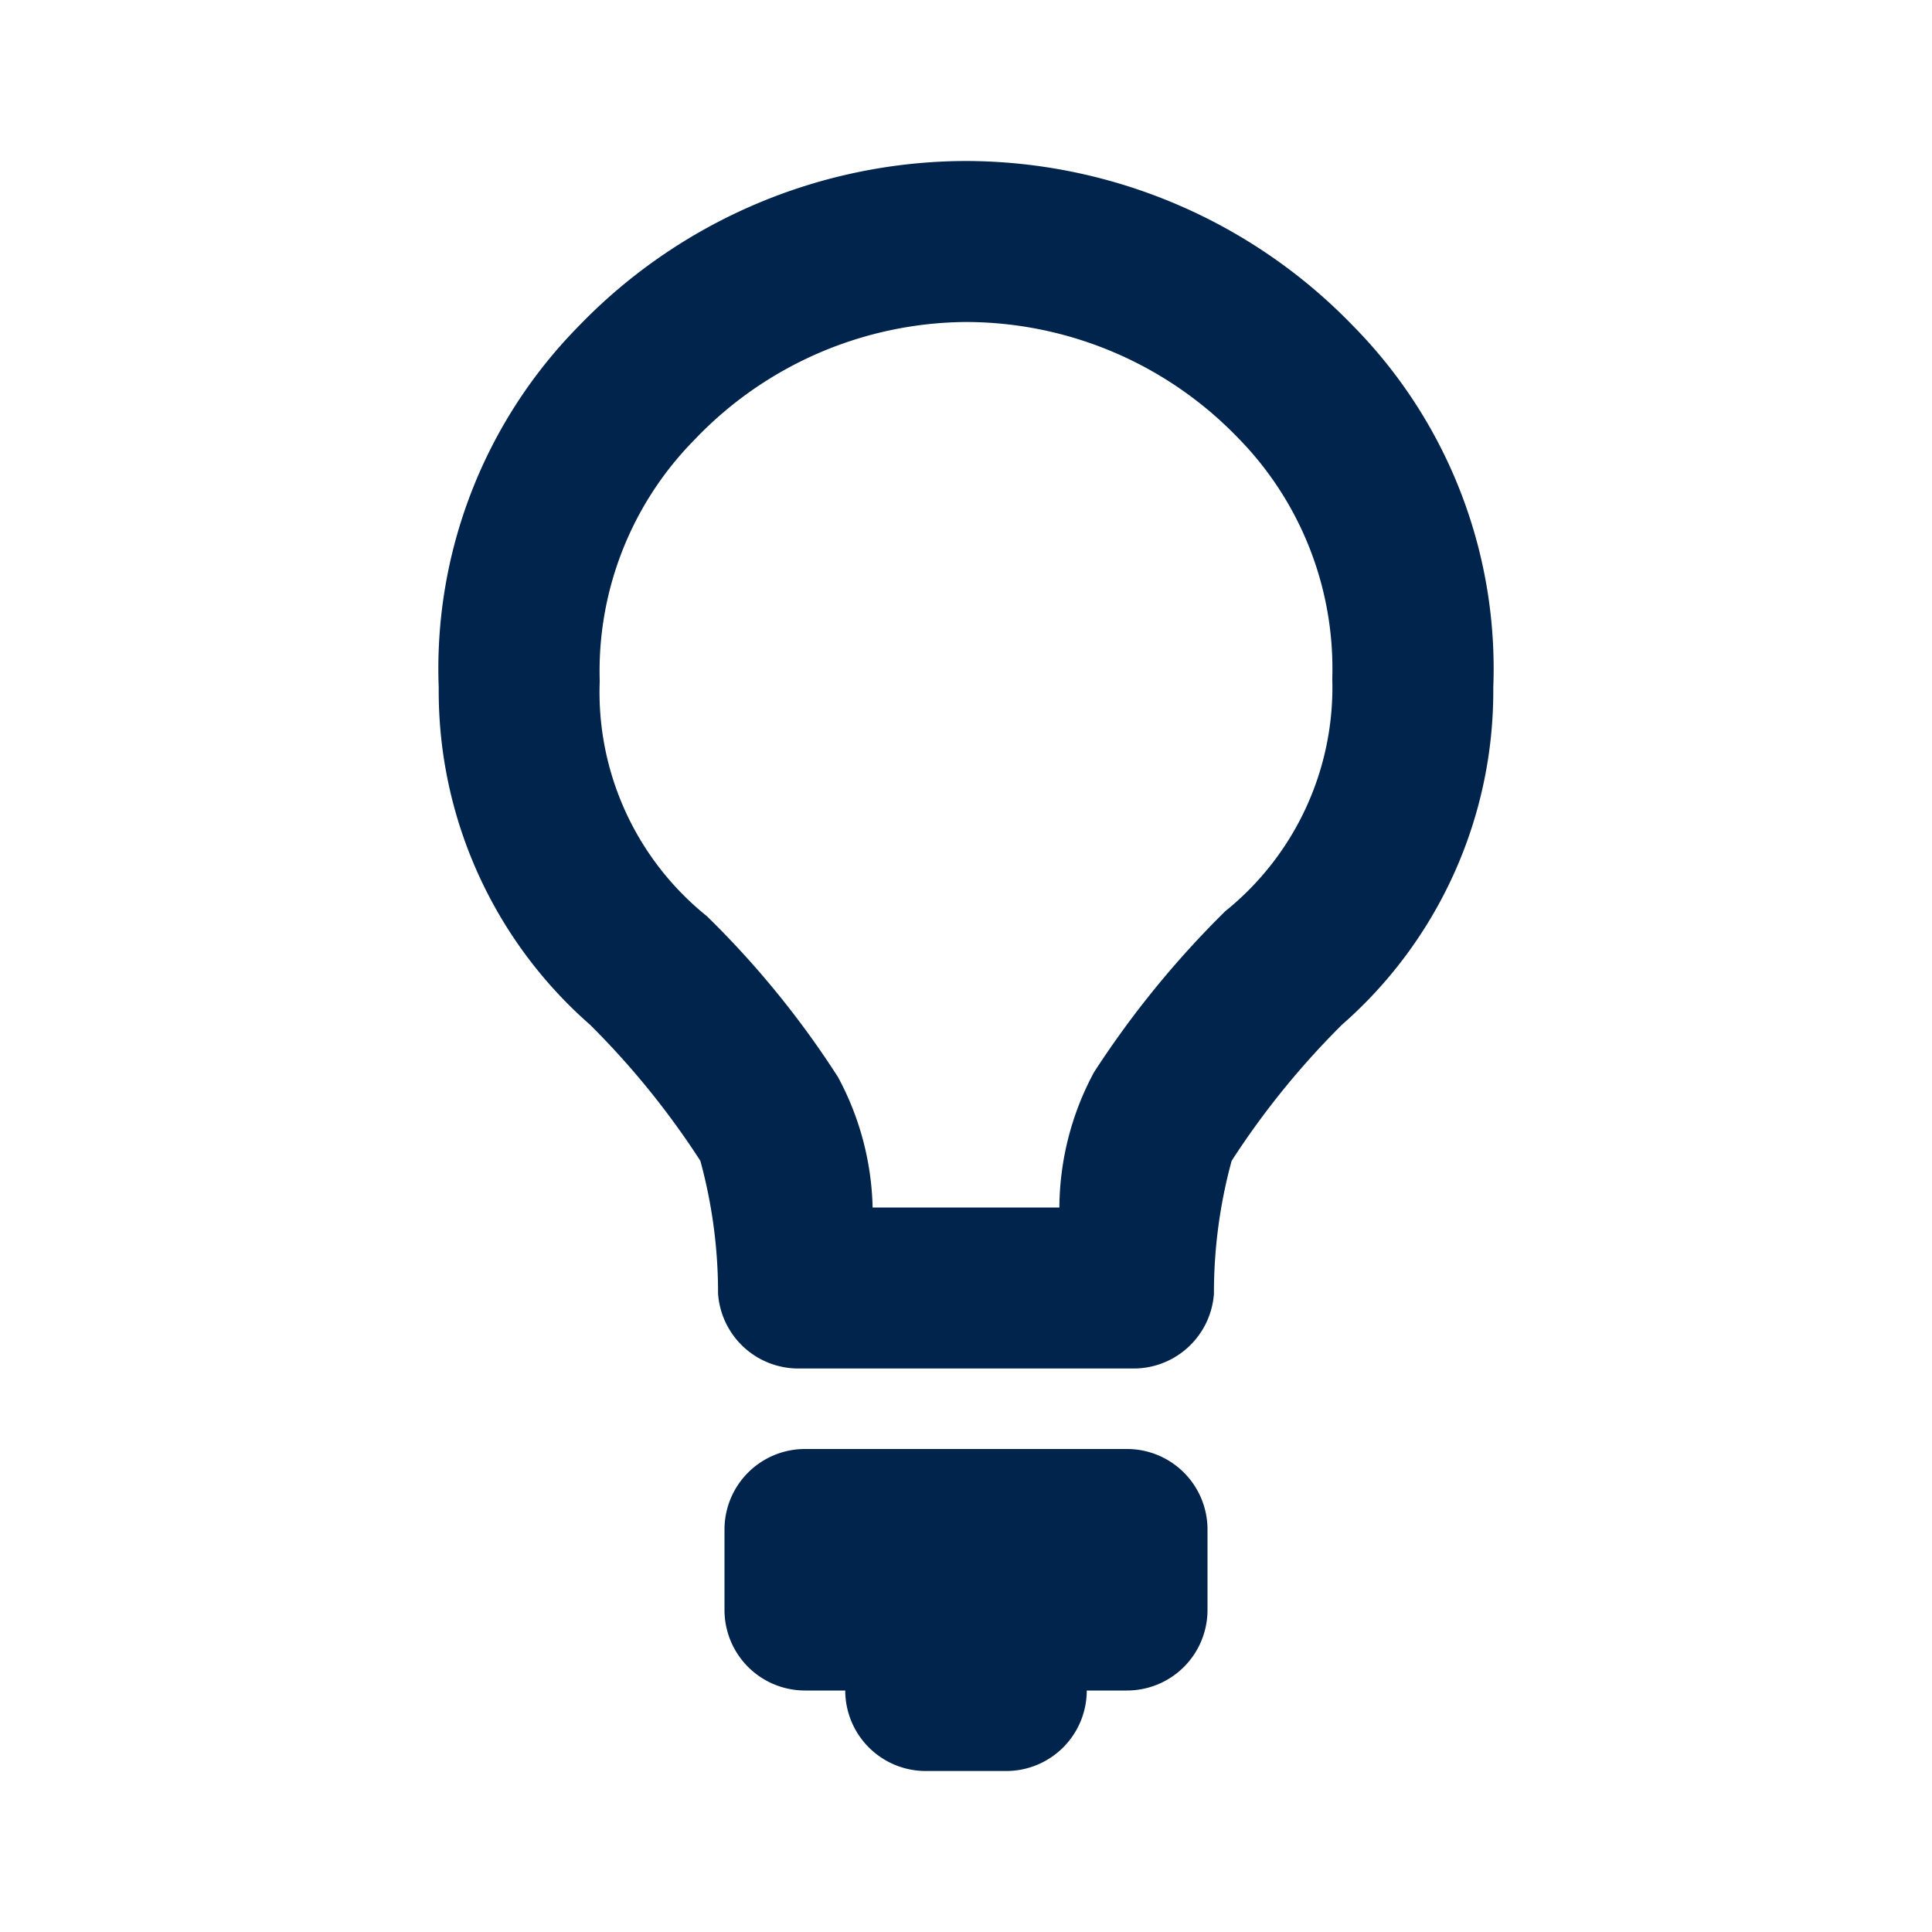
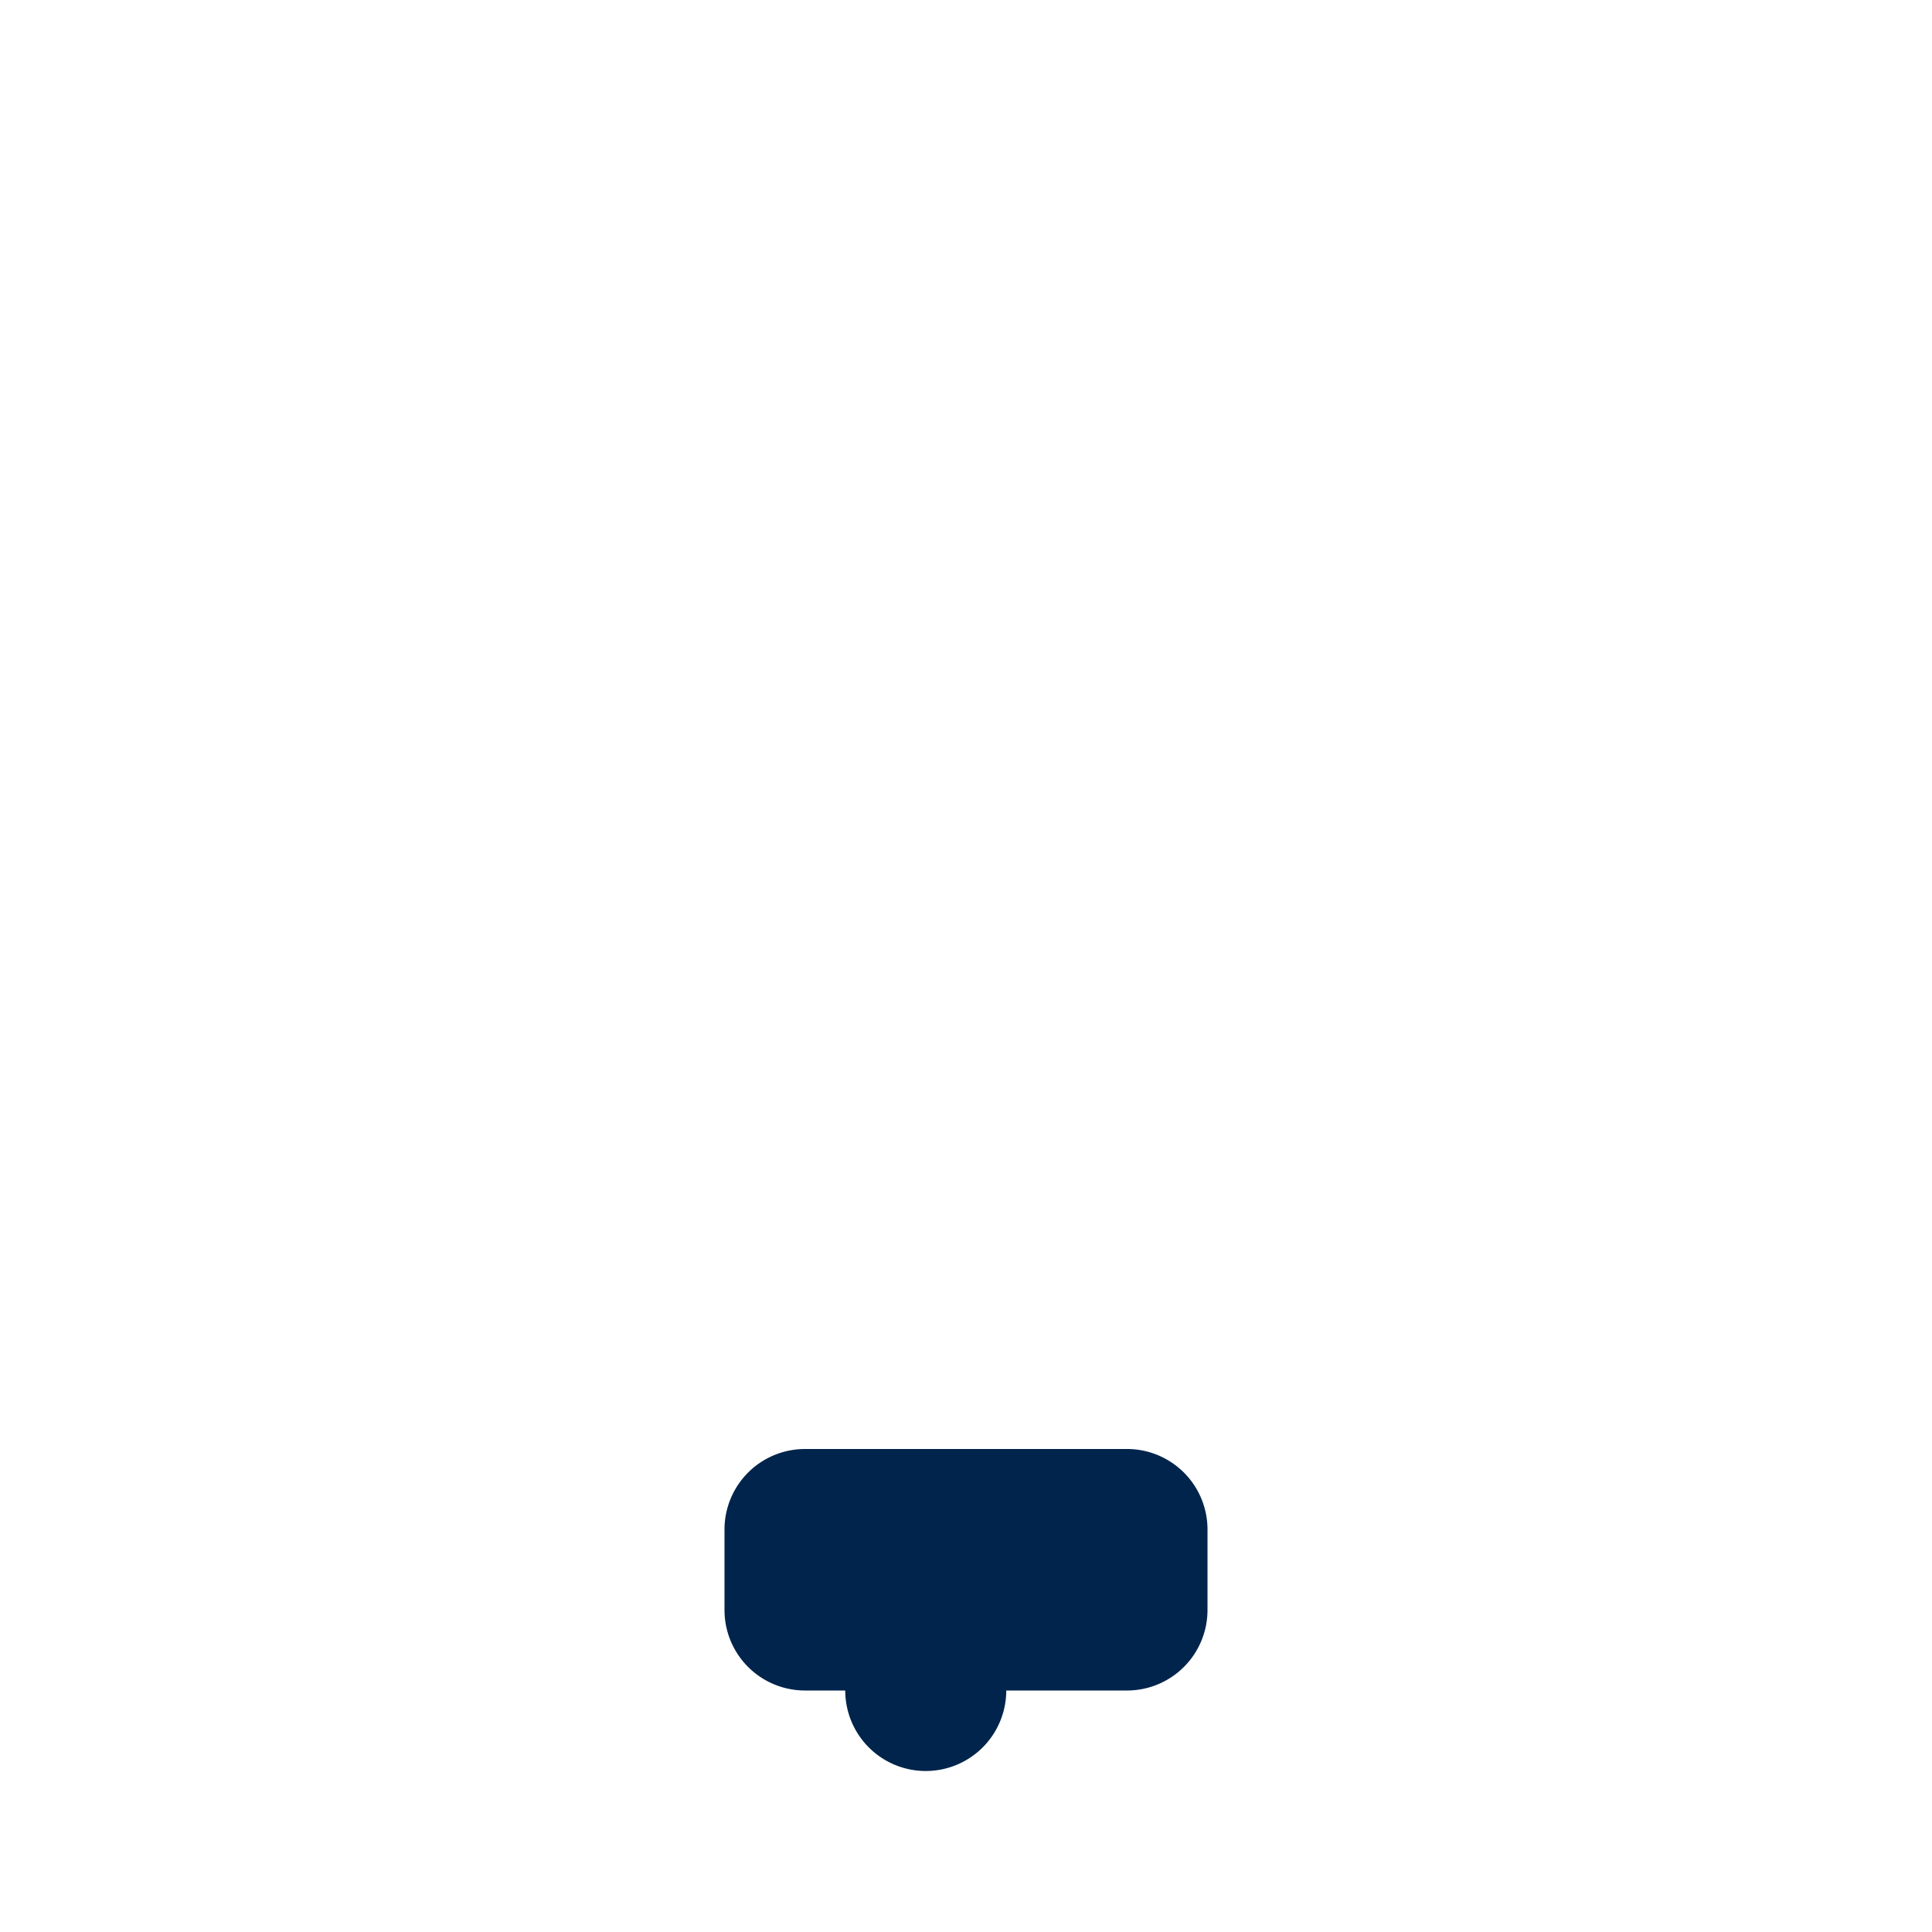
<svg xmlns="http://www.w3.org/2000/svg" viewBox="0 0 24 24">
  <defs>
    <style>.cls-1{fill:none;}.cls-2{fill:#00244b;}</style>
  </defs>
  <g id="Layer_2" data-name="Layer 2">
    <g id="Layer_1-2" data-name="Layer 1">
      <rect class="cls-1" width="24" height="24" />
-       <path class="cls-2" d="M14,18H10a1,1,0,0,0-1,1v1a1,1,0,0,0,1,1h.5a1,1,0,0,0,1,1h1a1,1,0,0,0,1-1H14a1,1,0,0,0,1-1V19A1,1,0,0,0,14,18Z" />
-       <path class="cls-2" d="M12,4a4.7,4.7,0,0,1,3.37,1.43,4.09,4.09,0,0,1,1.18,3,3.57,3.57,0,0,1-1.33,2.89,11.88,11.88,0,0,0-1.63,2A3.58,3.58,0,0,0,13.16,15H10.84a3.58,3.58,0,0,0-.43-1.62,11.42,11.42,0,0,0-1.63-2A3.57,3.57,0,0,1,7.45,8.46a4.09,4.09,0,0,1,1.18-3A4.7,4.7,0,0,1,12,4m0-2A6.7,6.7,0,0,0,7.19,4.05,6.06,6.06,0,0,0,5.45,8.54a5.51,5.51,0,0,0,1.88,4.19A10.15,10.15,0,0,1,8.7,14.42a6.22,6.22,0,0,1,.22,1.65,1,1,0,0,0,1,.93h4.16a1,1,0,0,0,1-.93,6.22,6.22,0,0,1,.22-1.65,10.15,10.15,0,0,1,1.37-1.69,5.51,5.51,0,0,0,1.88-4.19,6.06,6.06,0,0,0-1.74-4.49A6.7,6.7,0,0,0,12,2Z" />
+       <path class="cls-2" d="M14,18H10a1,1,0,0,0-1,1v1a1,1,0,0,0,1,1h.5a1,1,0,0,0,1,1a1,1,0,0,0,1-1H14a1,1,0,0,0,1-1V19A1,1,0,0,0,14,18Z" />
    </g>
  </g>
</svg>